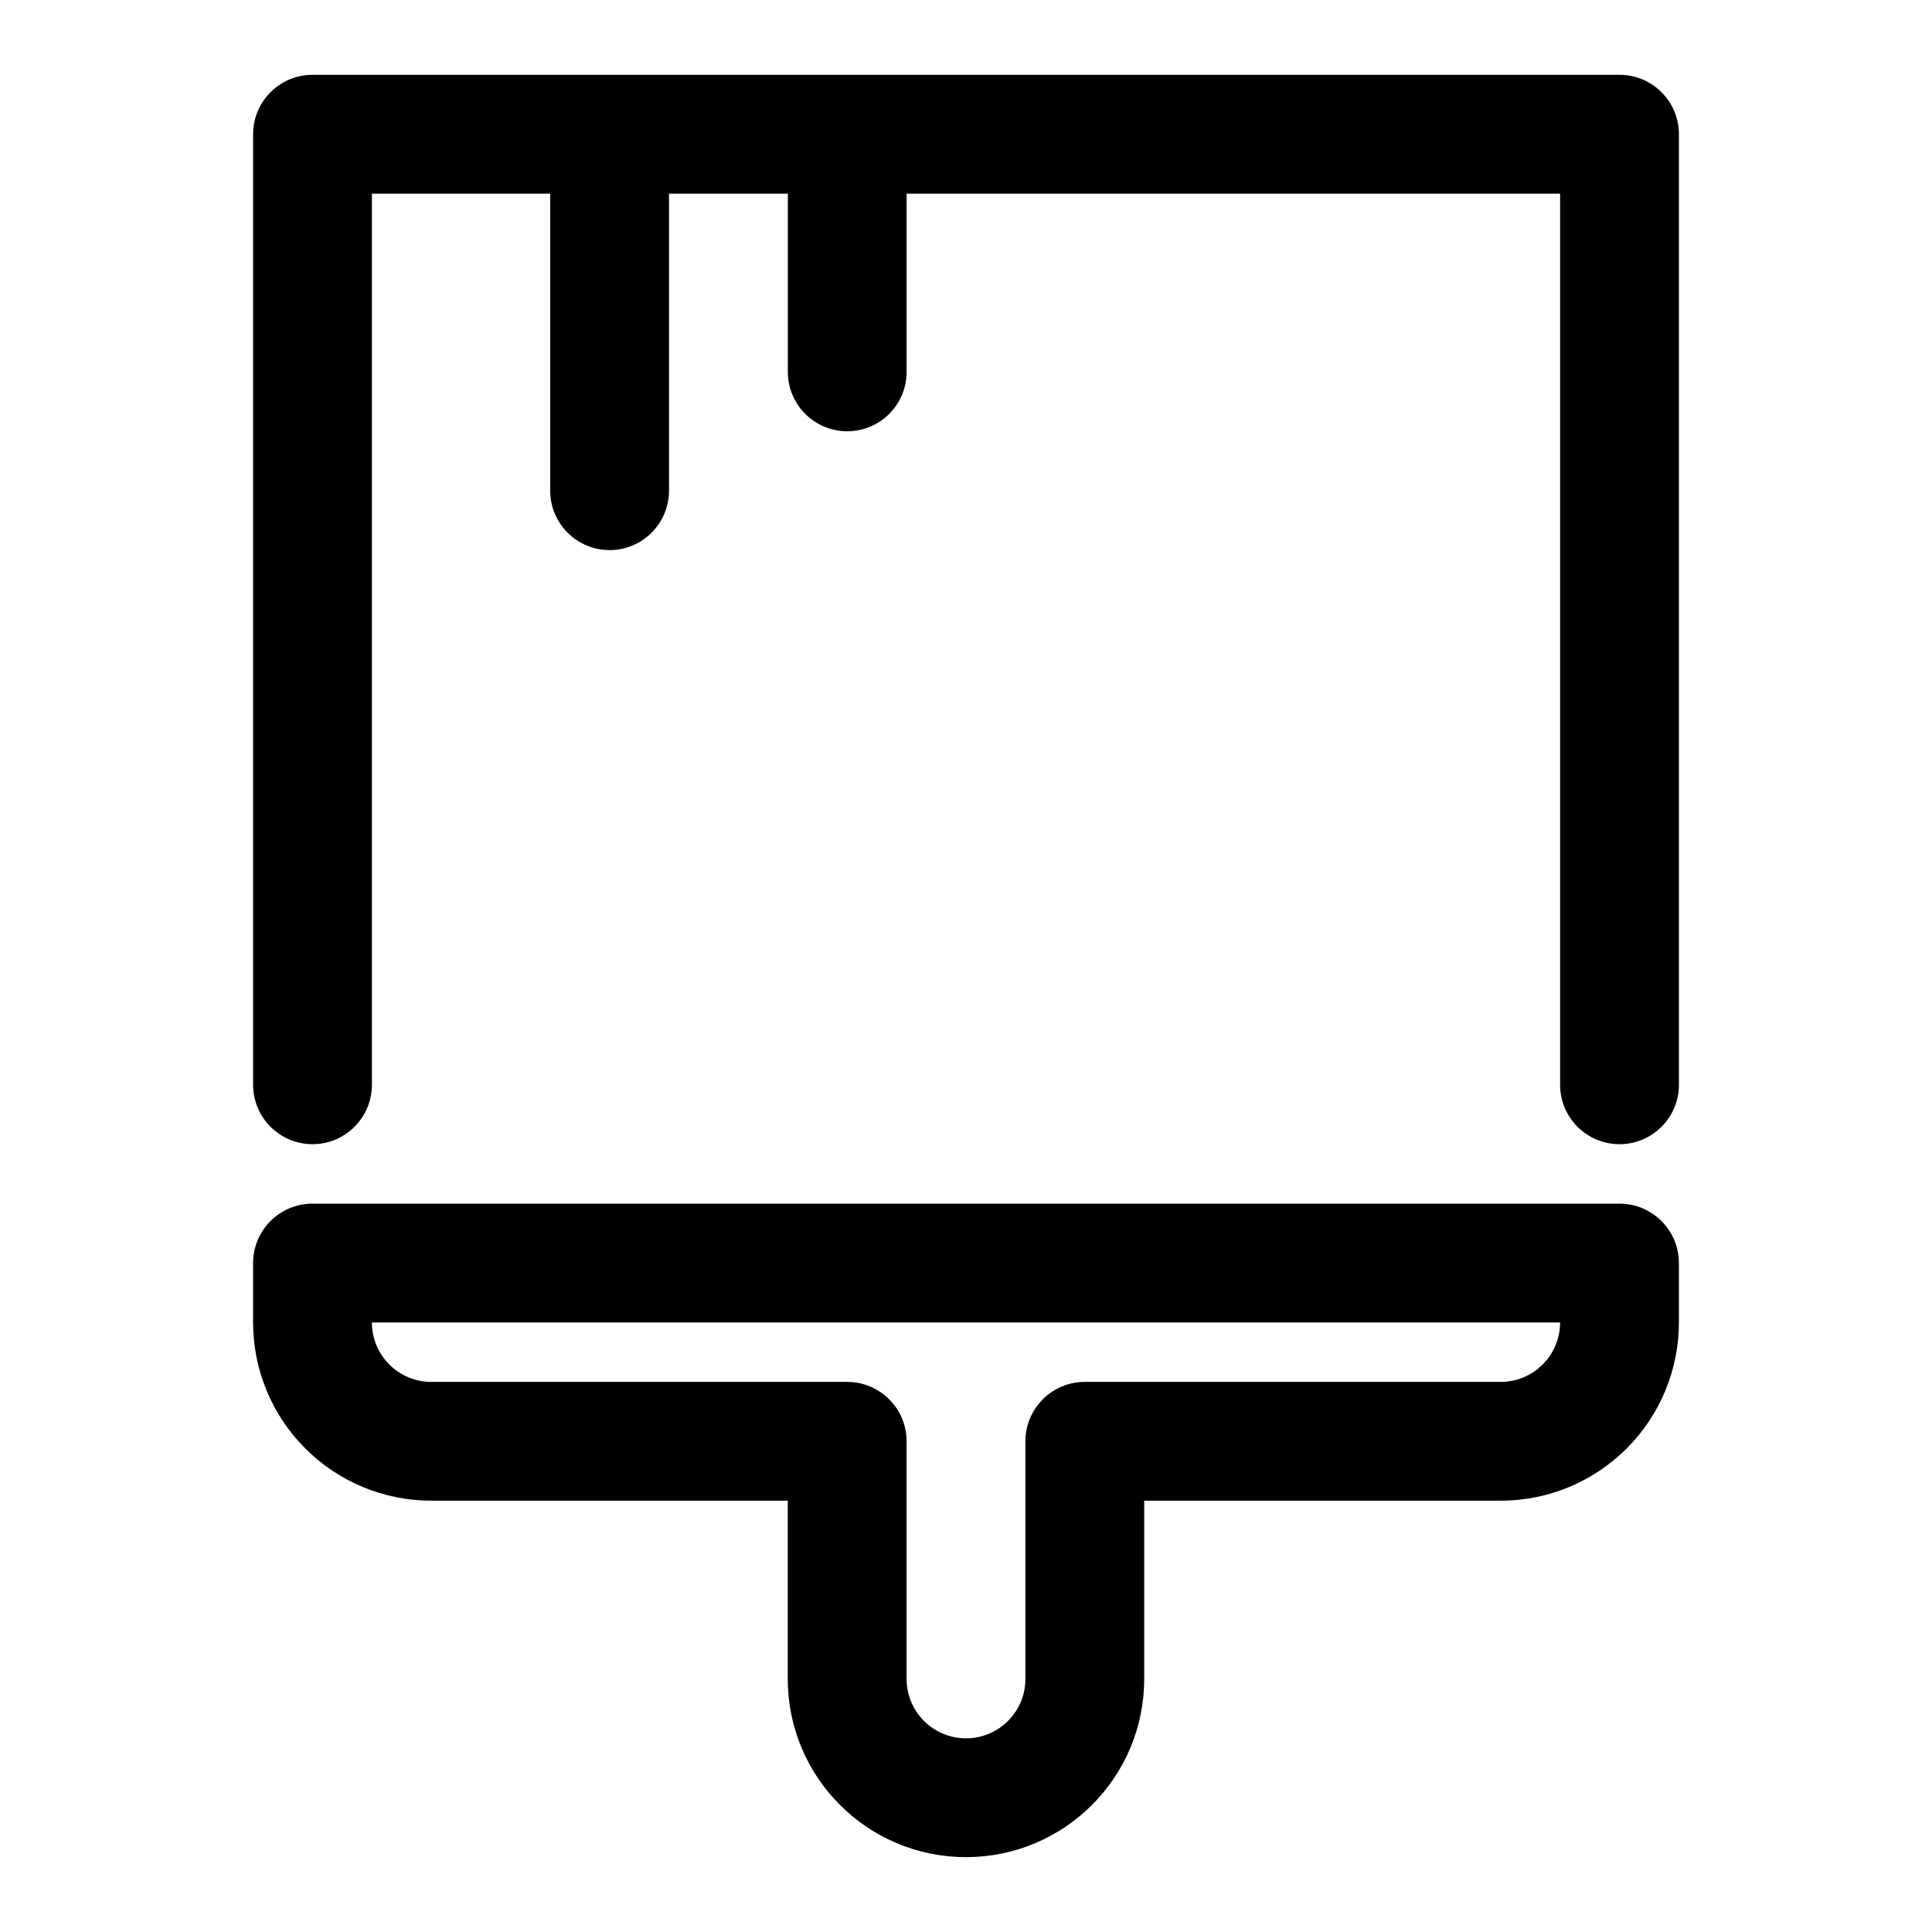
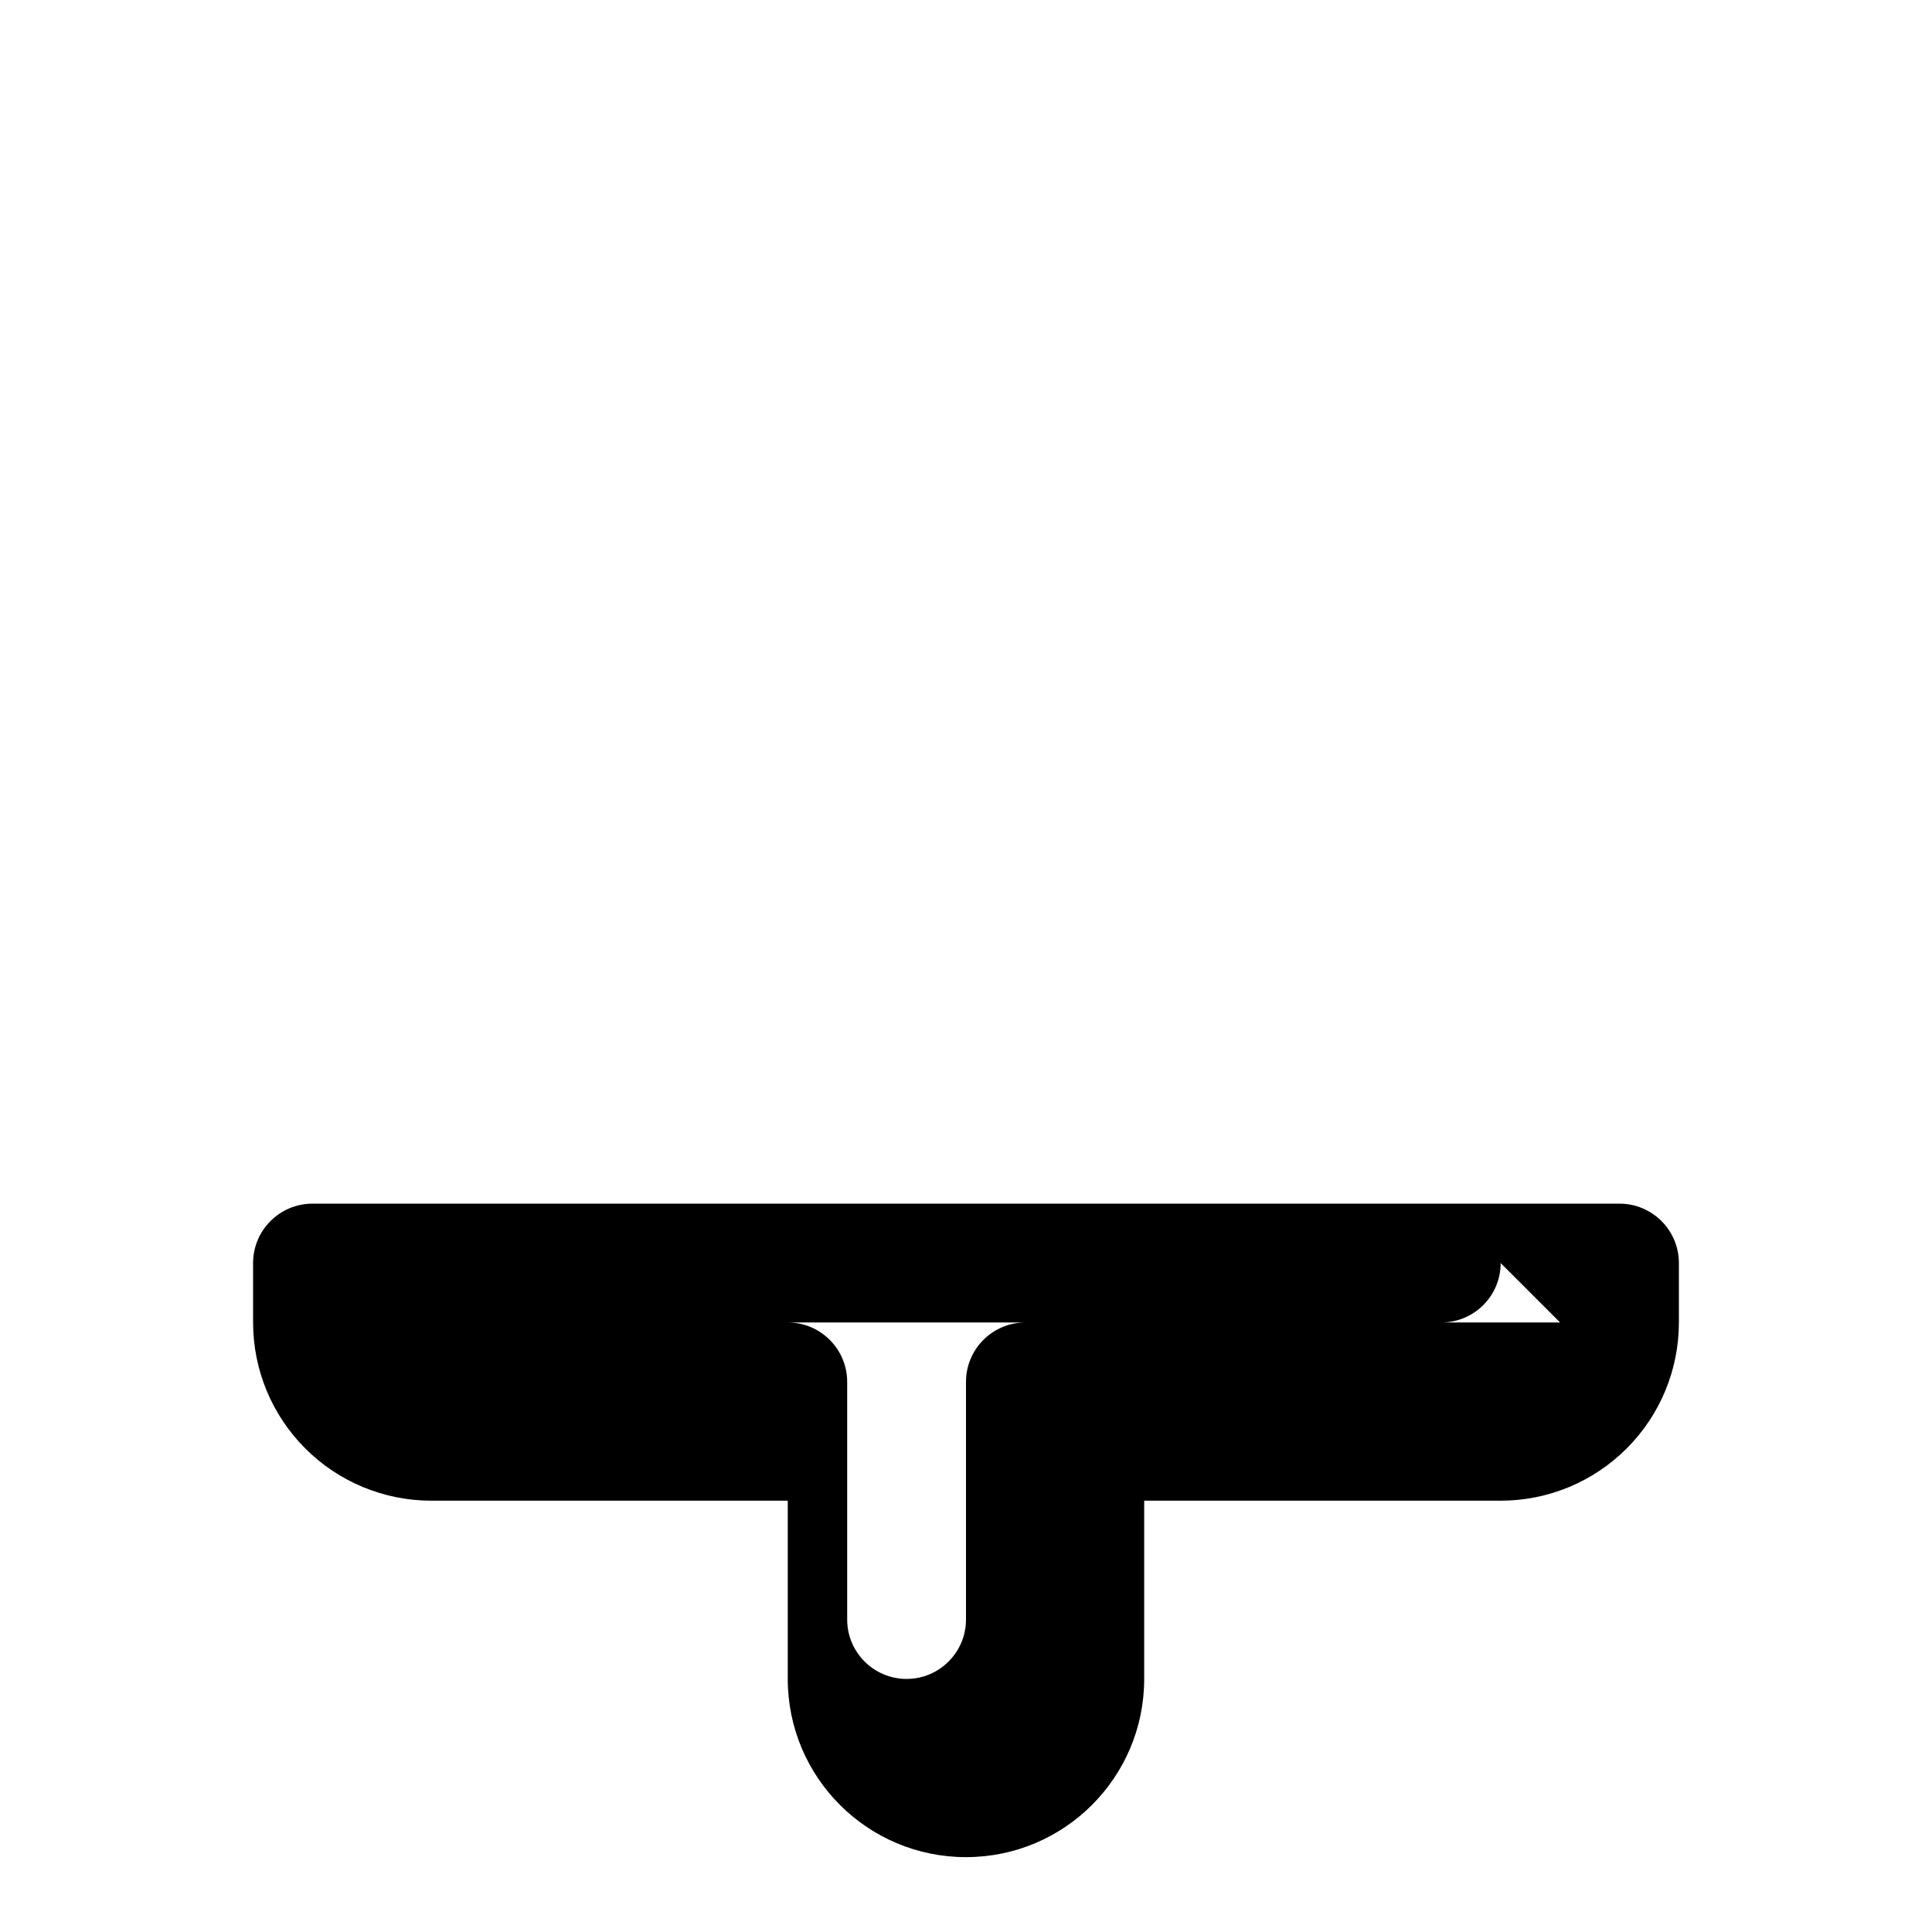
<svg xmlns="http://www.w3.org/2000/svg" fill="#000000" width="800px" height="800px" version="1.1" viewBox="144 144 512 512">
  <g fill-rule="evenodd">
-     <path d="m352.77 541.7h-94.465c-12.531 0-24.547-4.977-33.395-13.84-8.863-8.848-13.84-20.859-13.84-33.395v-15.742c0-8.691 7.055-15.742 15.742-15.742h346.37c8.691 0 15.742 7.055 15.742 15.742v15.742c0 12.531-4.977 24.547-13.84 33.395-8.848 8.863-20.859 13.84-33.395 13.84h-94.465v47.23c0 26.086-21.145 47.23-47.23 47.23-26.086 0-47.23-21.145-47.23-47.23v-47.23zm204.67-47.23h-314.88c0 4.172 1.652 8.188 4.613 11.133 2.945 2.961 6.957 4.613 11.133 4.613h110.21c8.691 0 15.742 7.055 15.742 15.742v62.977c0 8.691 7.055 15.742 15.742 15.742 8.691 0 15.742-7.055 15.742-15.742v-62.977c0-8.691 7.055-15.742 15.742-15.742h110.21c4.172 0 8.188-1.652 11.133-4.613 2.961-2.945 4.613-6.957 4.613-11.133z" />
-     <path d="m289.79 195.32h-47.23v236.16c0 8.691-7.055 15.742-15.742 15.742-8.691 0-15.742-7.055-15.742-15.742v-251.91c0-8.691 7.055-15.742 15.742-15.742h346.37c8.691 0 15.742 7.055 15.742 15.742v251.91c0 8.691-7.055 15.742-15.742 15.742-8.691 0-15.742-7.055-15.742-15.742v-236.16h-173.18v47.23c0 8.691-7.055 15.742-15.742 15.742-8.691 0-15.742-7.055-15.742-15.742v-47.23h-31.488v78.719c0 8.691-7.055 15.742-15.742 15.742-8.691 0-15.742-7.055-15.742-15.742v-78.719z" />
+     <path d="m352.77 541.7h-94.465c-12.531 0-24.547-4.977-33.395-13.84-8.863-8.848-13.84-20.859-13.84-33.395v-15.742c0-8.691 7.055-15.742 15.742-15.742h346.37c8.691 0 15.742 7.055 15.742 15.742v15.742c0 12.531-4.977 24.547-13.84 33.395-8.848 8.863-20.859 13.84-33.395 13.84h-94.465v47.23c0 26.086-21.145 47.23-47.23 47.23-26.086 0-47.23-21.145-47.23-47.23v-47.23zm204.67-47.23h-314.88h110.21c8.691 0 15.742 7.055 15.742 15.742v62.977c0 8.691 7.055 15.742 15.742 15.742 8.691 0 15.742-7.055 15.742-15.742v-62.977c0-8.691 7.055-15.742 15.742-15.742h110.21c4.172 0 8.188-1.652 11.133-4.613 2.961-2.945 4.613-6.957 4.613-11.133z" />
  </g>
</svg>